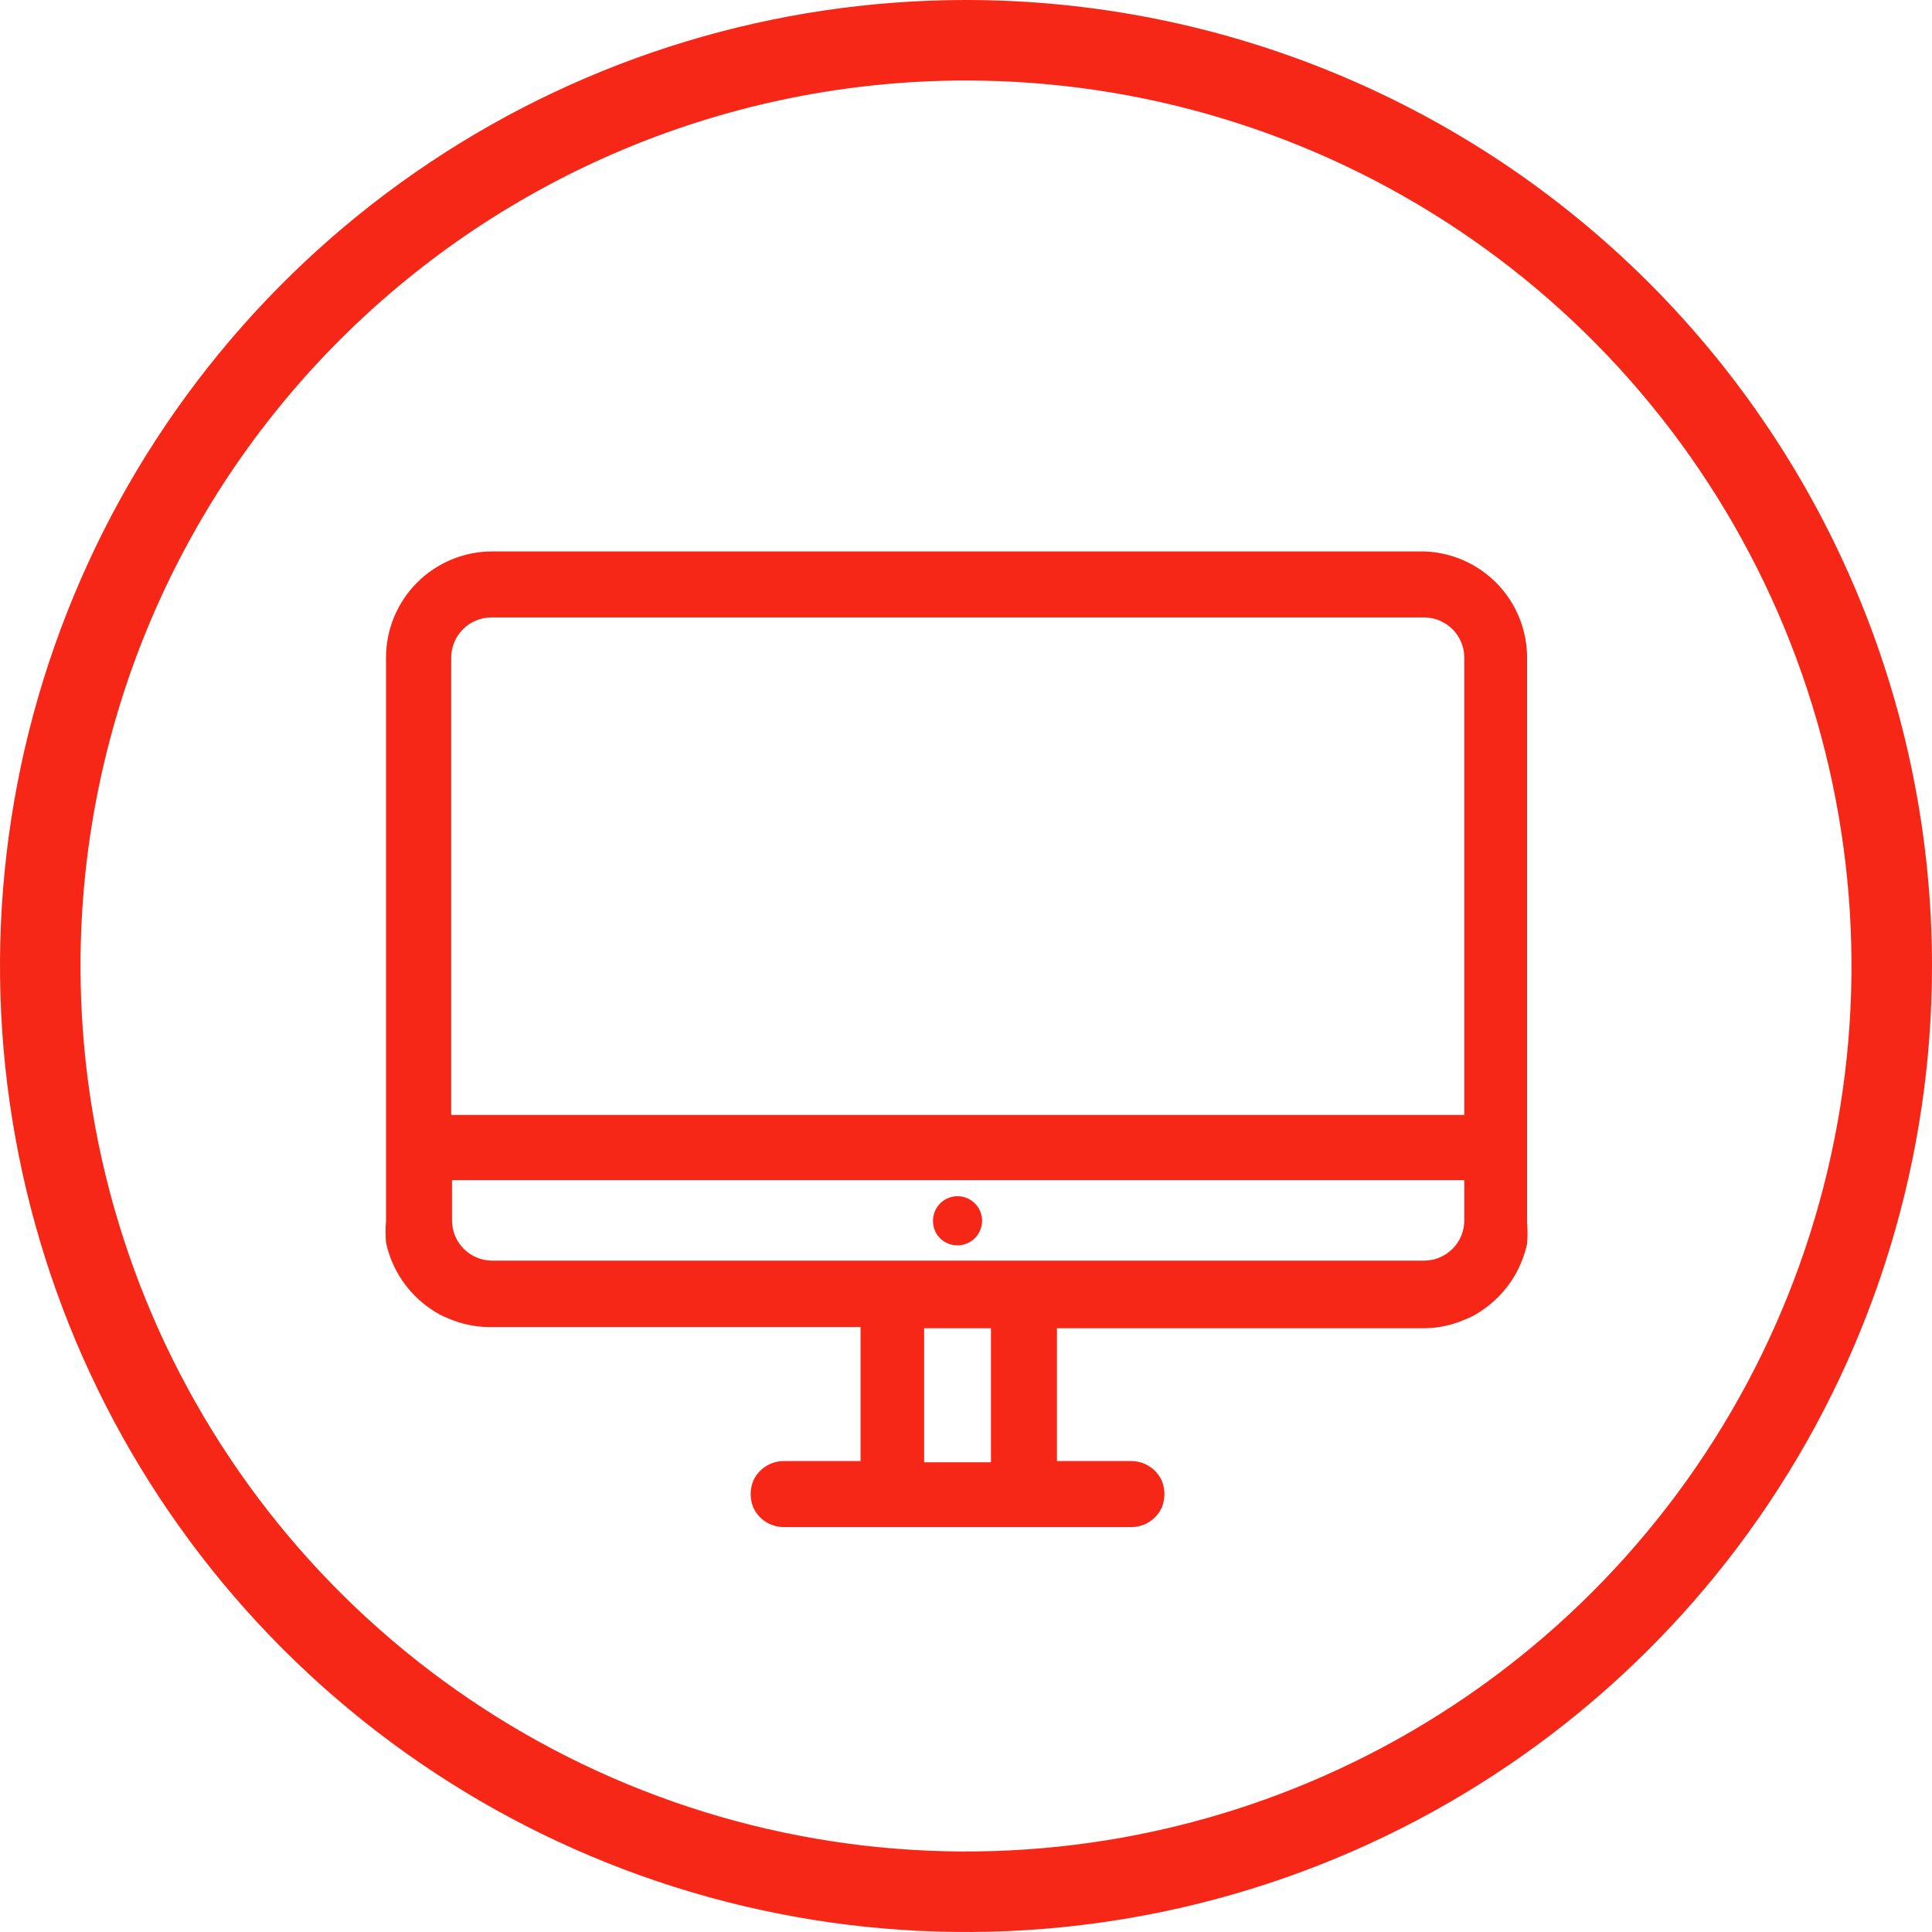
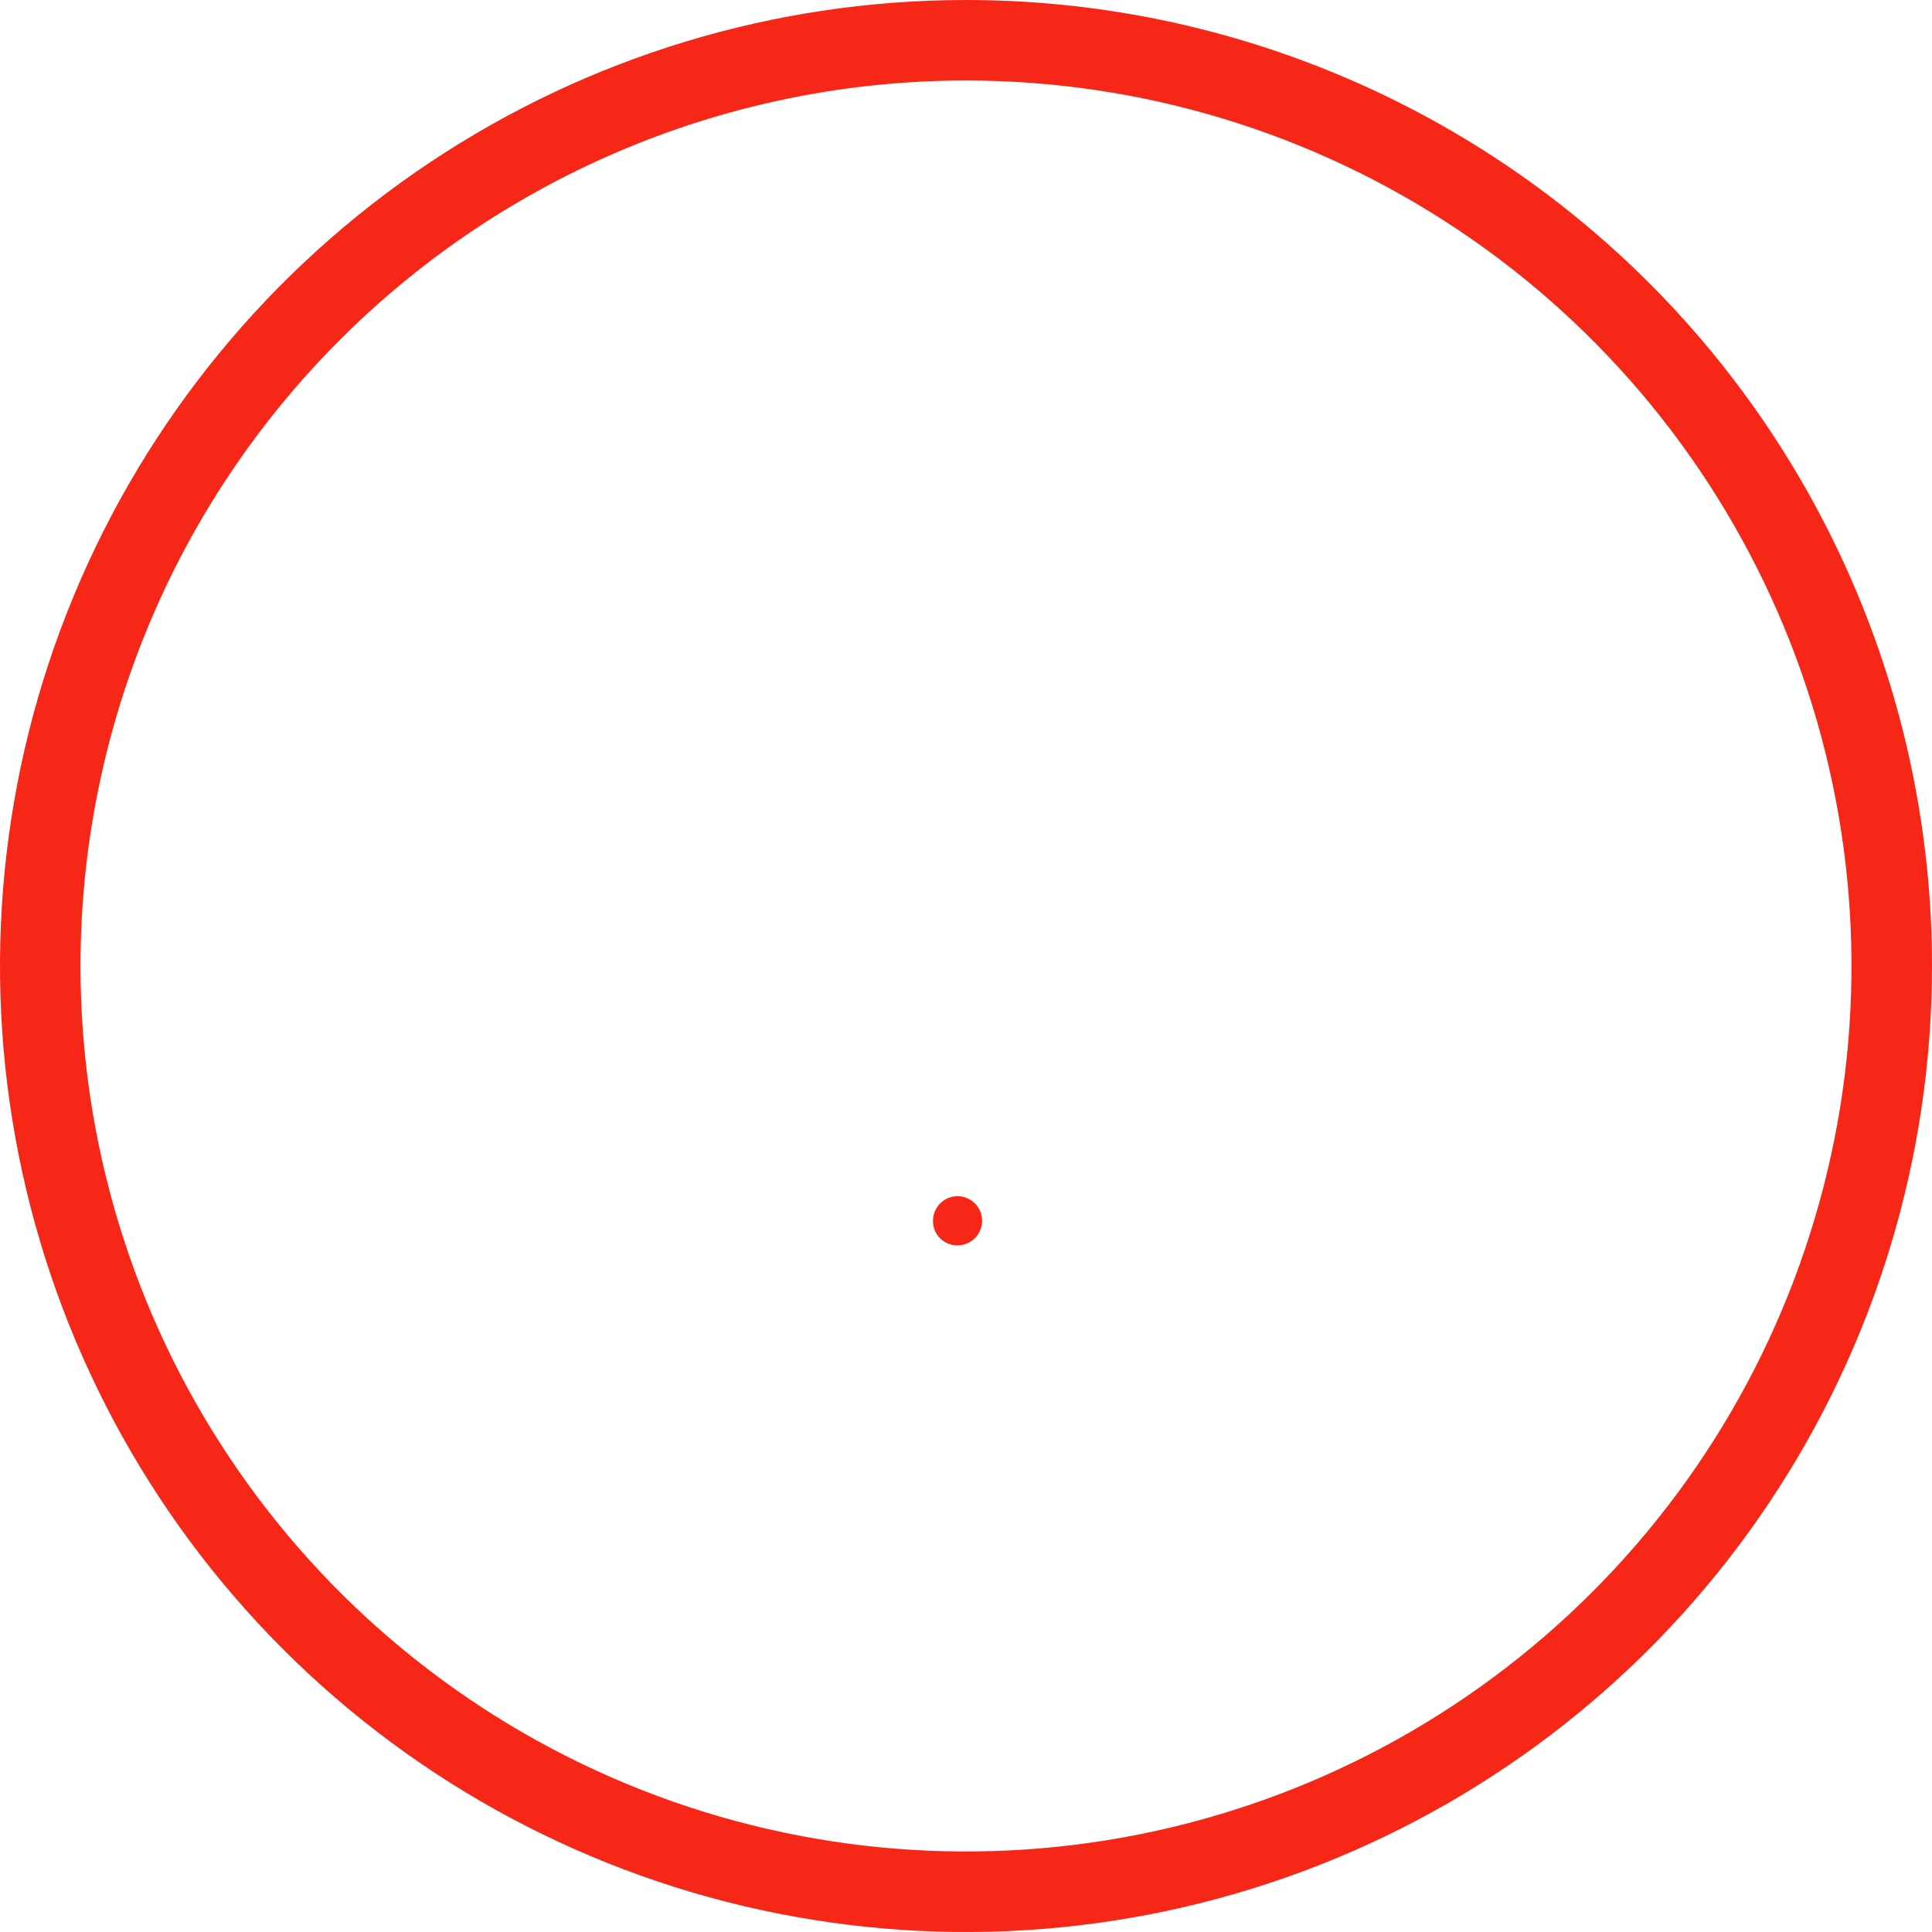
<svg xmlns="http://www.w3.org/2000/svg" width="48" height="48" viewBox="0 0 48 48" fill="none">
  <path d="M24 2C28.351 2 32.605 3.29 36.223 5.708C39.84 8.125 42.66 11.561 44.325 15.581C45.99 19.601 46.426 24.024 45.577 28.292C44.728 32.56 42.633 36.48 39.556 39.556C36.48 42.633 32.56 44.728 28.292 45.577C24.024 46.426 19.601 45.99 15.581 44.325C11.561 42.66 8.125 39.84 5.708 36.222C3.29 32.605 2 28.351 2 24C2 18.165 4.318 12.569 8.444 8.444C12.569 4.318 18.165 2 24 2V2ZM24 0C19.253 0 14.613 1.408 10.666 4.045C6.72 6.682 3.643 10.43 1.827 14.816C0.01 19.201 -0.465 24.027 0.461 28.682C1.387 33.338 3.673 37.614 7.029 40.971C10.386 44.327 14.662 46.613 19.318 47.539C23.973 48.465 28.799 47.99 33.184 46.173C37.57 44.357 41.318 41.281 43.955 37.334C46.592 33.387 48 28.747 48 24C48 17.635 45.471 11.53 40.971 7.029C36.47 2.529 30.365 0 24 0V0Z" fill="#F72717" />
-   <path d="M35.38 13.7H12.23C11.53 13.7 10.858 13.978 10.363 14.473C9.868 14.969 9.59 15.64 9.59 16.34V30.34C9.576 30.517 9.576 30.694 9.59 30.87C9.734 31.543 10.131 32.134 10.7 32.52C10.839 32.619 10.99 32.7 11.15 32.76C11.466 32.897 11.806 32.968 12.15 32.97H21.38V36.3H19.47C19.308 36.3 19.15 36.348 19.015 36.437C18.88 36.526 18.774 36.652 18.71 36.8C18.63 37.006 18.63 37.234 18.71 37.44C18.774 37.589 18.88 37.715 19.015 37.804C19.15 37.892 19.308 37.94 19.47 37.94H28.11C28.271 37.94 28.43 37.892 28.564 37.804C28.7 37.715 28.806 37.589 28.87 37.44C28.95 37.234 28.95 37.006 28.87 36.8C28.806 36.652 28.7 36.526 28.564 36.437C28.43 36.348 28.271 36.3 28.11 36.3H26.26V33H35.38C35.724 32.998 36.064 32.927 36.38 32.79C36.539 32.73 36.691 32.649 36.83 32.55C37.398 32.164 37.796 31.573 37.94 30.9C37.954 30.724 37.954 30.547 37.94 30.37V16.37C37.948 15.678 37.684 15.011 37.206 14.512C36.727 14.013 36.071 13.721 35.38 13.7ZM24.62 33V36.33H22.96V33H24.62ZM36.38 29.32V30.32C36.38 30.585 36.275 30.84 36.087 31.027C35.899 31.215 35.645 31.32 35.38 31.32H12.23C11.965 31.32 11.71 31.215 11.523 31.027C11.335 30.84 11.23 30.585 11.23 30.32V29.32H36.38ZM36.38 16.32V27.7H11.21V16.34C11.21 16.075 11.315 15.821 11.503 15.633C11.69 15.446 11.945 15.34 12.21 15.34H35.38C35.645 15.34 35.899 15.446 36.087 15.633C36.275 15.821 36.38 16.075 36.38 16.34V16.32Z" fill="#F72717" />
  <path d="M23.79 30.94C23.911 30.94 24.029 30.904 24.13 30.836C24.23 30.769 24.308 30.673 24.354 30.561C24.4 30.449 24.412 30.326 24.387 30.207C24.363 30.088 24.304 29.98 24.217 29.895C24.131 29.81 24.021 29.753 23.902 29.73C23.784 29.708 23.661 29.721 23.549 29.769C23.438 29.817 23.343 29.896 23.278 29.998C23.212 30.1 23.178 30.219 23.18 30.34C23.18 30.419 23.196 30.498 23.226 30.572C23.257 30.645 23.302 30.712 23.359 30.768C23.416 30.823 23.483 30.867 23.557 30.897C23.631 30.927 23.71 30.941 23.79 30.94V30.94Z" fill="#F72717" />
</svg>